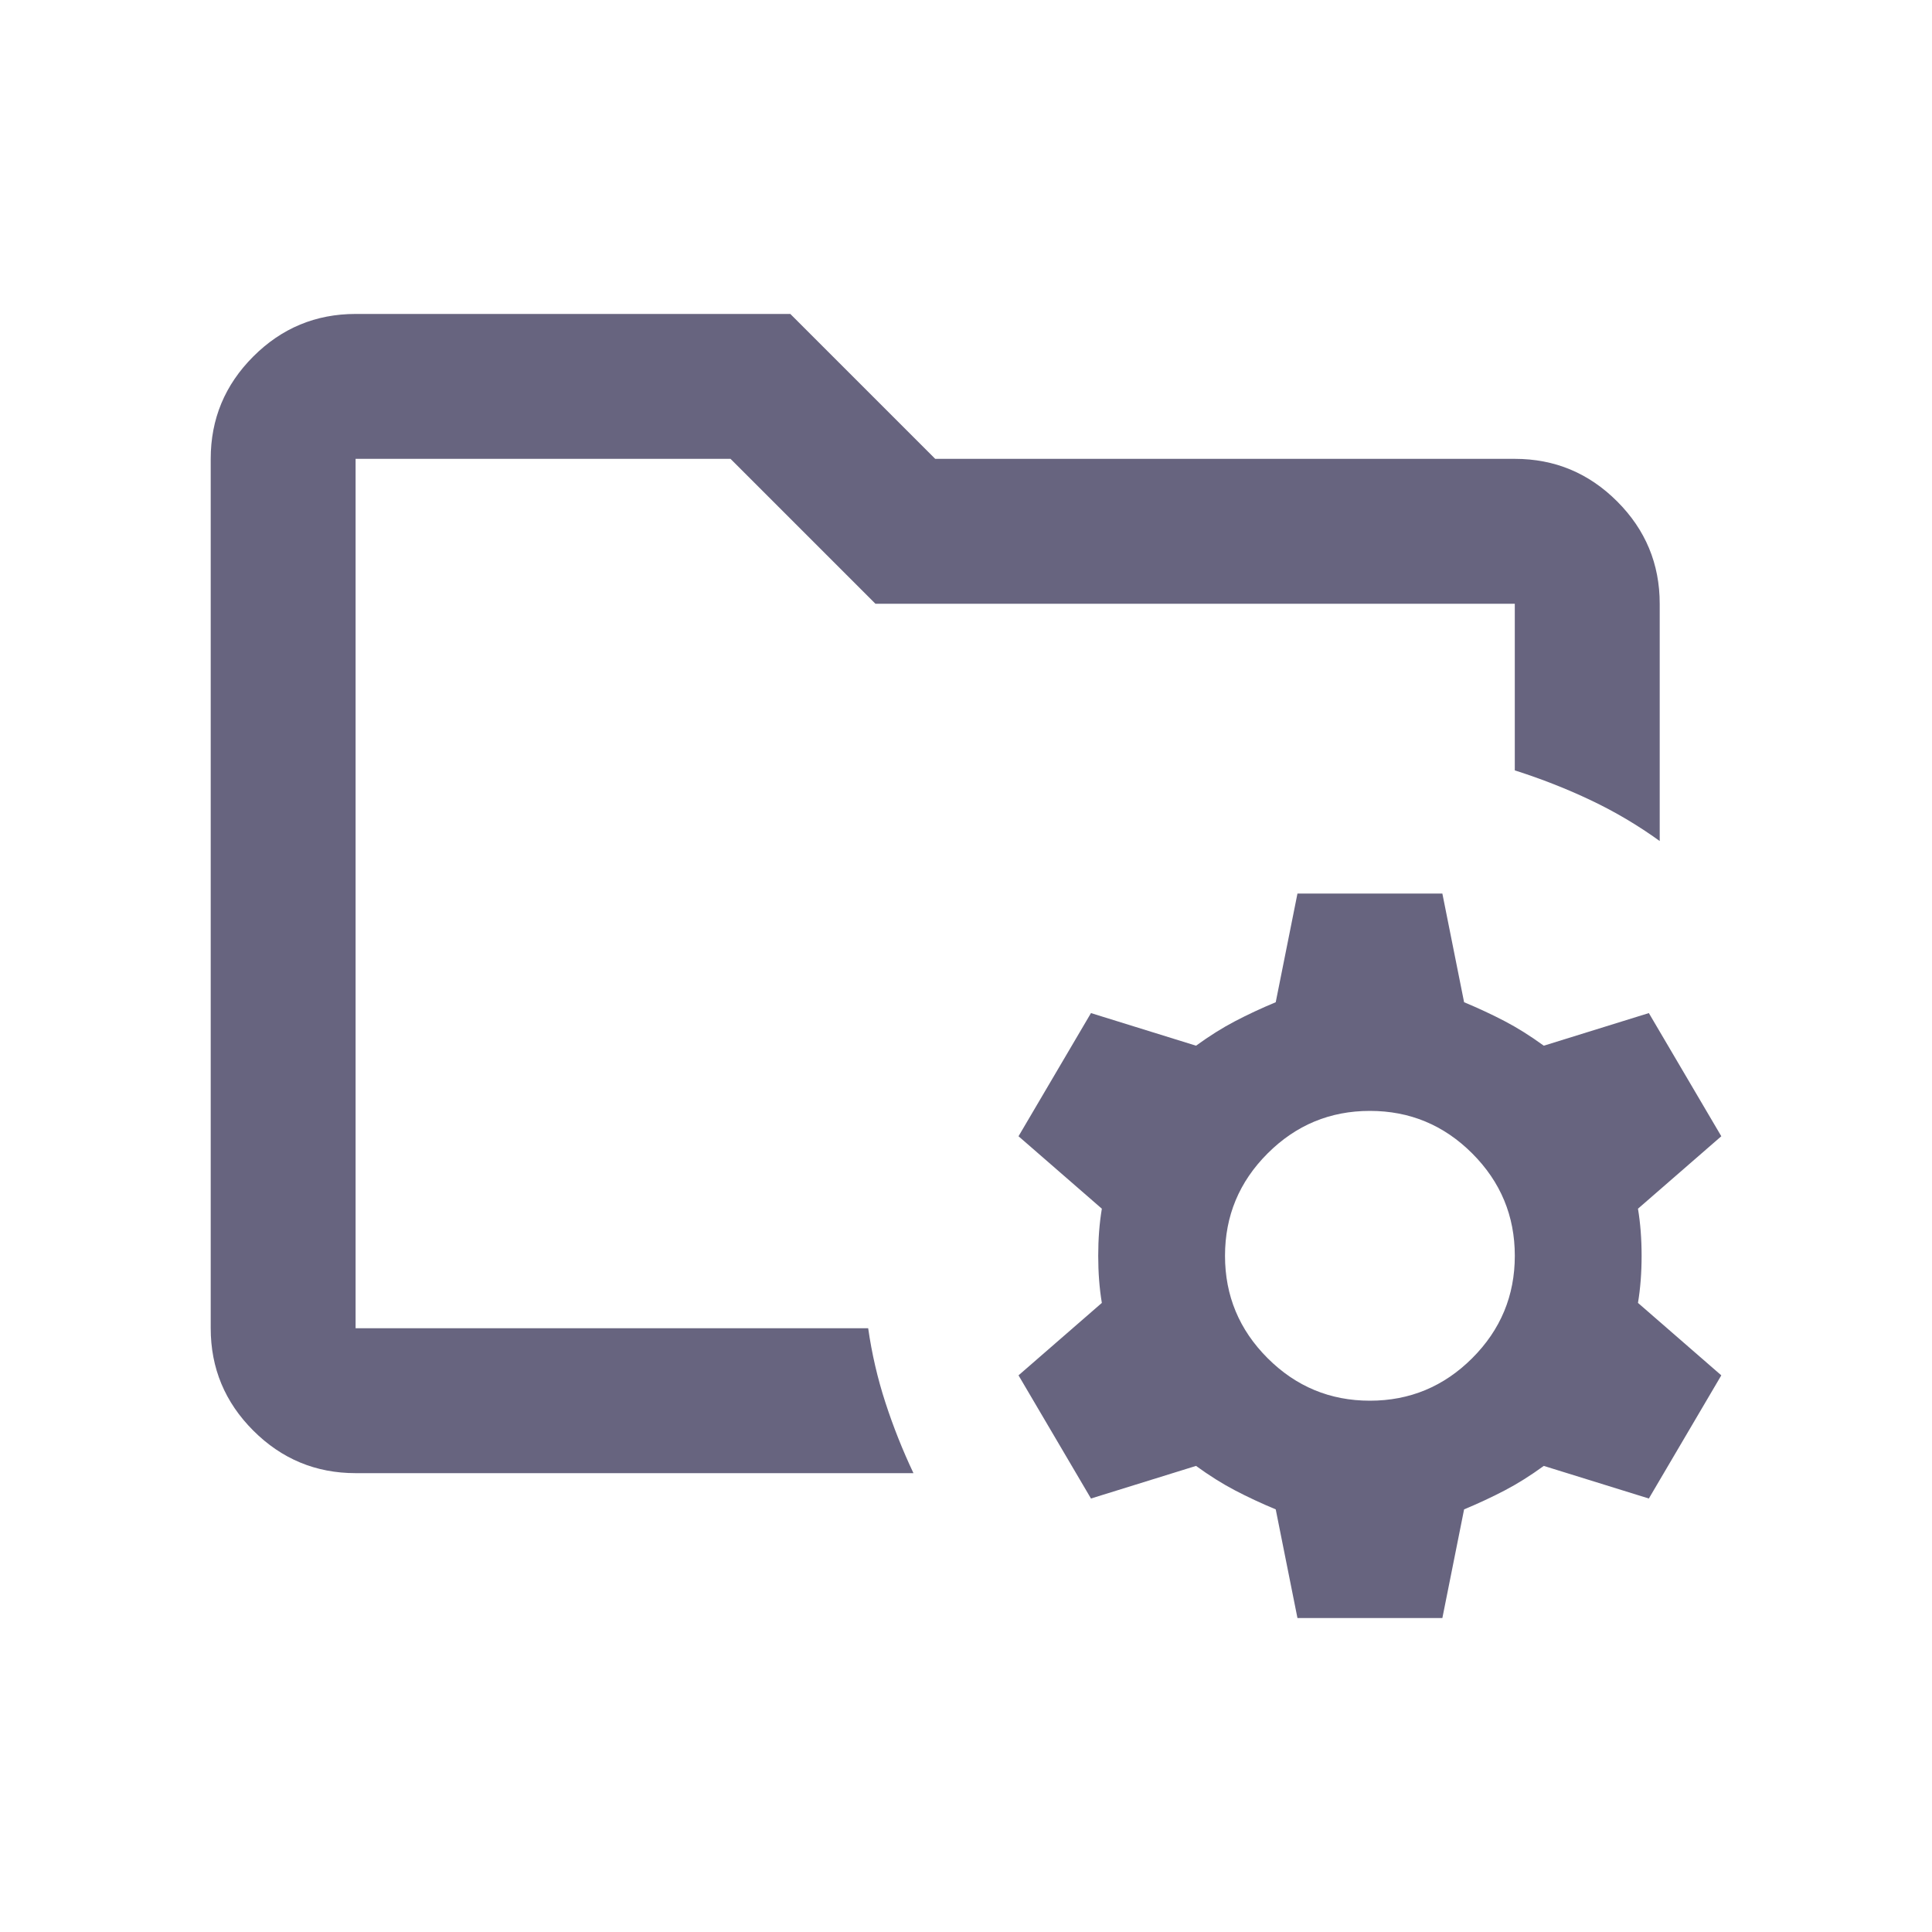
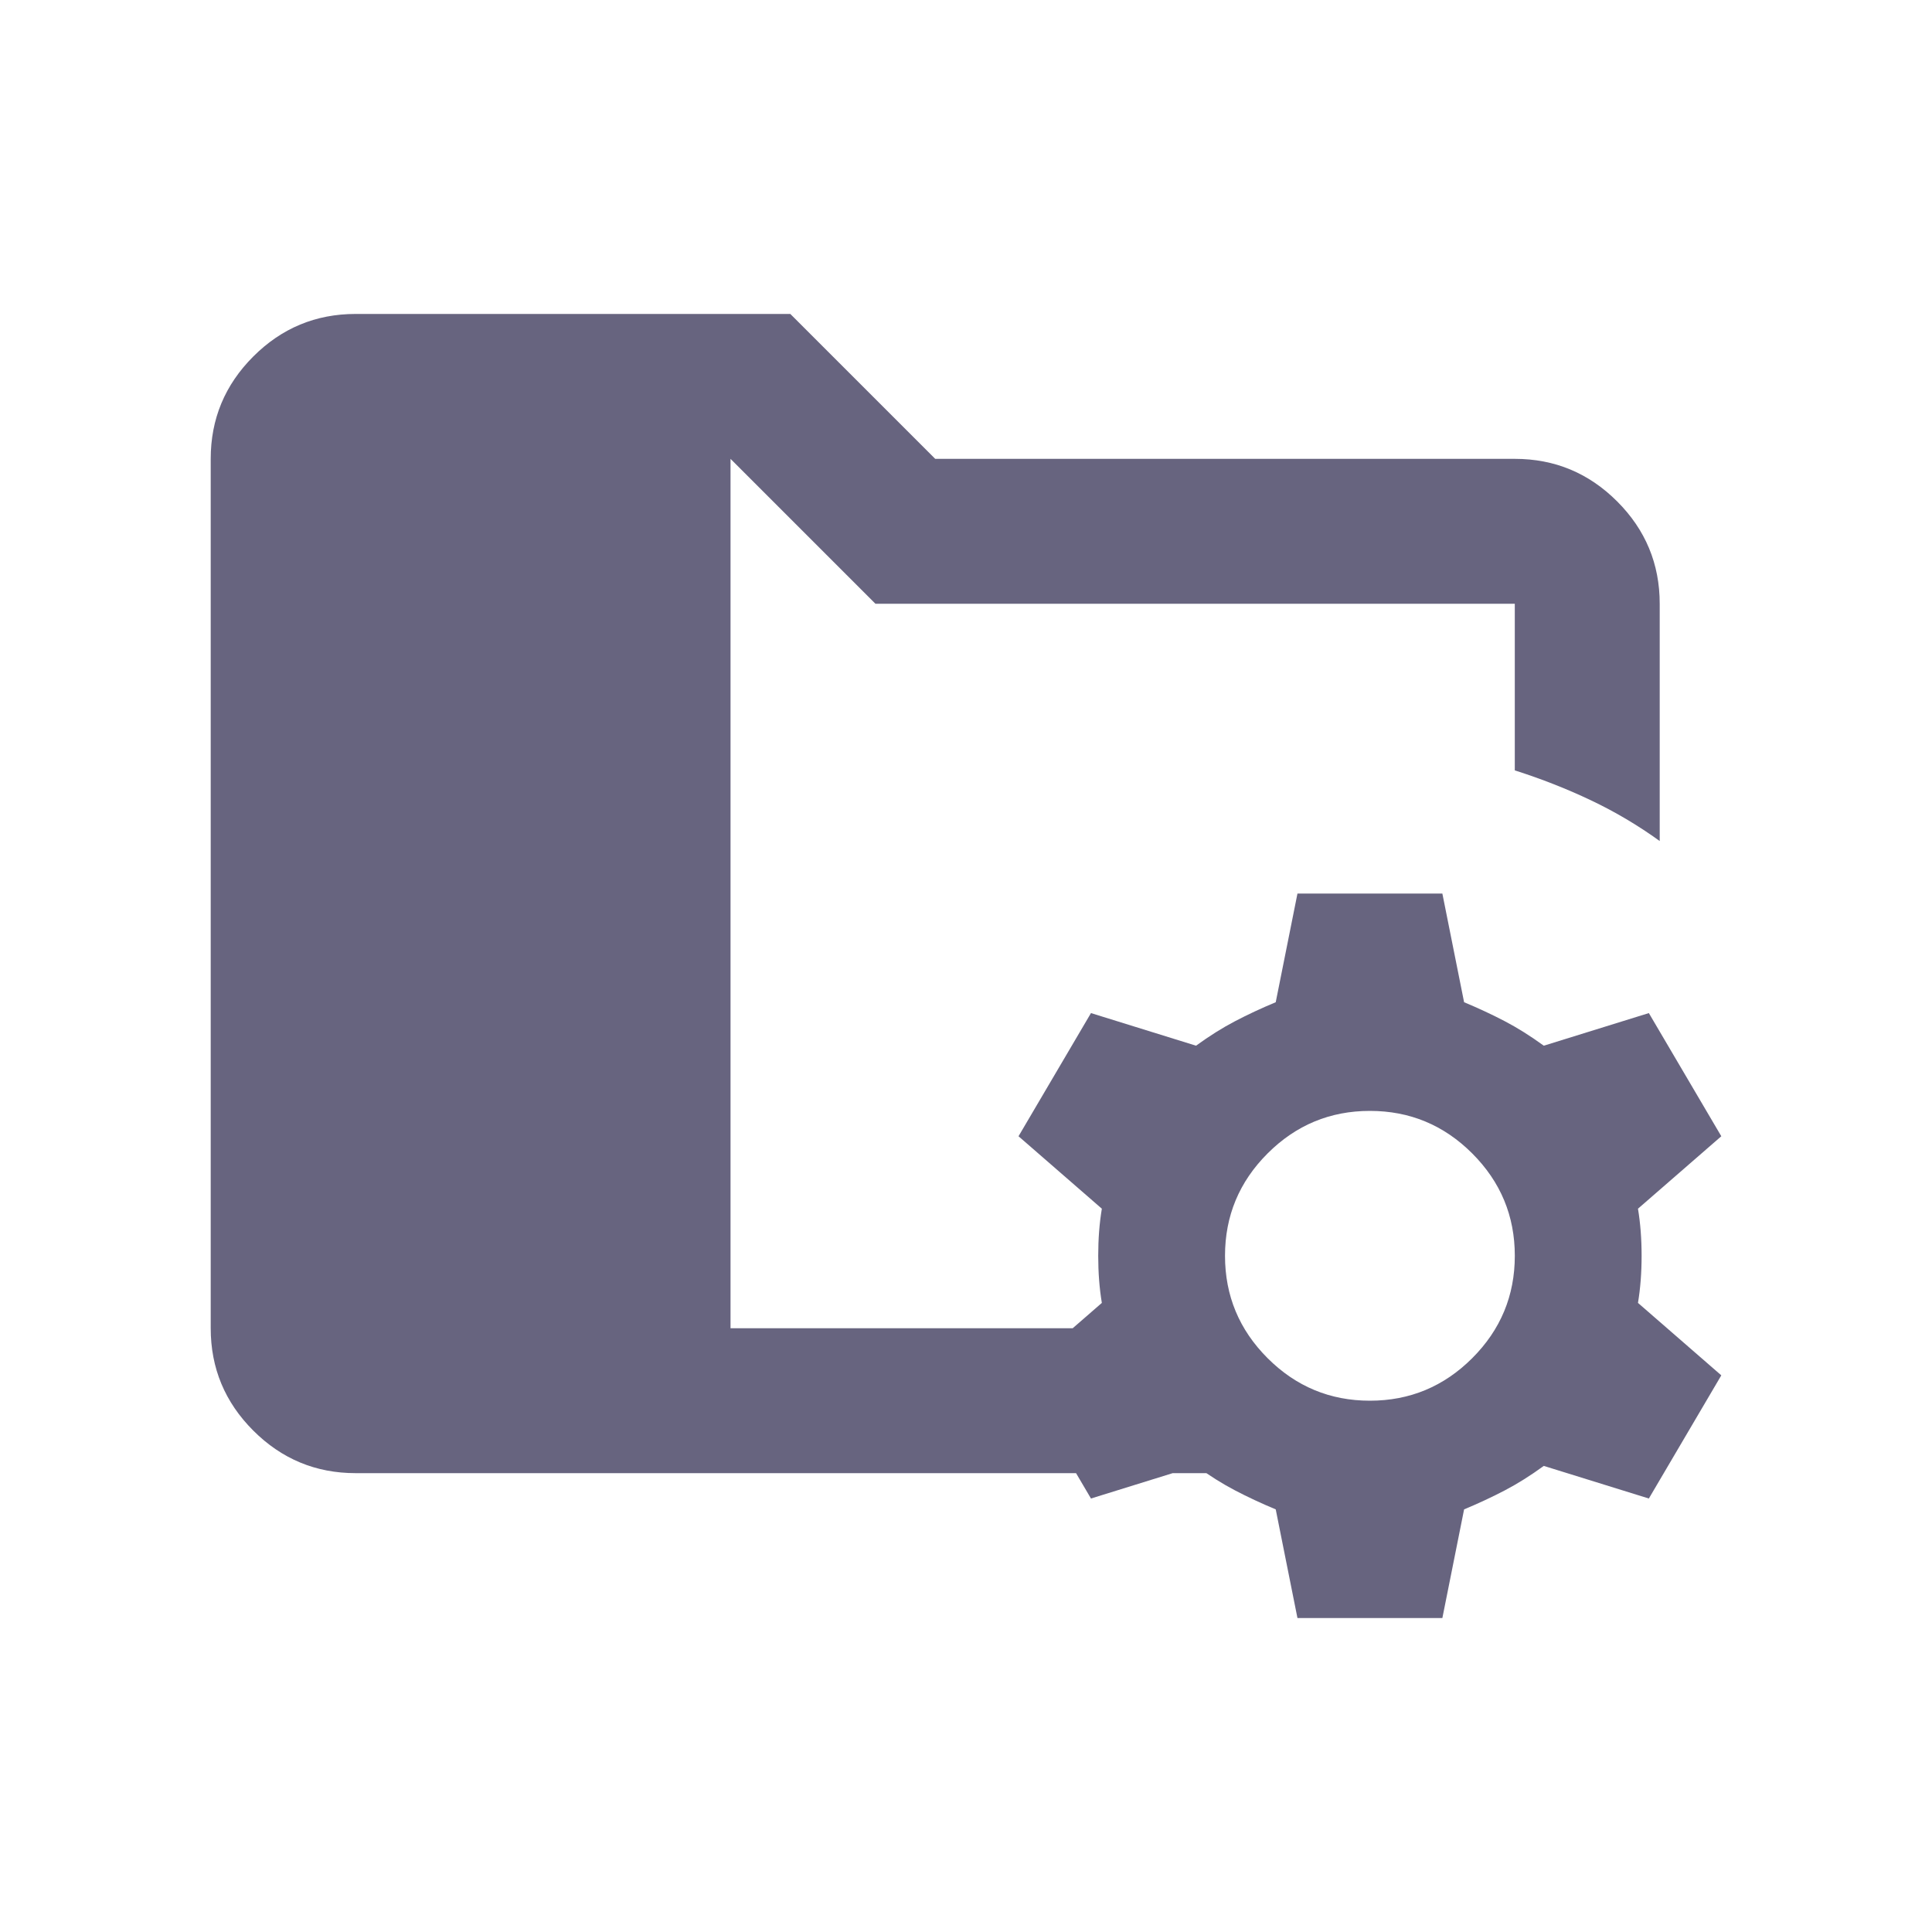
<svg xmlns="http://www.w3.org/2000/svg" id="Capa_1" viewBox="0 0 1080 1080">
  <defs>
    <style>.cls-1{fill:#67647f;stroke-width:0px;}</style>
  </defs>
-   <path class="cls-1" d="M725.29,904.5l-12.15-60.75c-8.1-3.37-15.69-6.92-22.78-10.63s-14.34-8.27-21.77-13.67l-58.73,18.23-40.5-68.85,46.58-40.5c-1.35-8.1-2.03-16.87-2.03-26.33s.68-18.23,2.03-26.33l-46.58-40.5,40.5-68.85,58.73,18.23c7.42-5.4,14.68-9.96,21.77-13.67,7.09-3.71,14.68-7.26,22.78-10.63l12.15-60.75h81l12.15,60.75c8.1,3.38,15.69,6.92,22.78,10.63,7.09,3.71,14.34,8.27,21.77,13.67l58.73-18.23,40.5,68.85-46.58,40.5c1.35,8.1,2.03,16.87,2.03,26.33s-.68,18.23-2.03,26.33l46.58,40.5-40.5,68.85-58.73-18.23c-7.42,5.4-14.68,9.96-21.77,13.67-7.09,3.71-14.68,7.26-22.78,10.63l-12.15,60.75h-81ZM765.79,783c22.28,0,41.34-7.93,57.21-23.79,15.86-15.86,23.79-34.93,23.79-57.21s-7.93-41.34-23.79-57.21c-15.86-15.86-34.93-23.79-57.21-23.79s-41.34,7.93-57.21,23.79c-15.86,15.86-23.79,34.93-23.79,57.21s7.93,41.34,23.79,57.21c15.86,15.86,34.93,23.79,57.21,23.79ZM198.79,742.5v-486,174.15-12.15,324ZM198.79,823.5c-22.28,0-41.34-7.93-57.21-23.79-15.86-15.86-23.79-34.93-23.79-57.21v-486c0-22.28,7.93-41.34,23.79-57.21,15.86-15.86,34.93-23.79,57.21-23.79h243l81,81h324c22.28,0,41.34,7.93,57.21,23.79,15.86,15.86,23.79,34.93,23.79,57.21v132.64c-12.15-8.78-24.98-16.37-38.48-22.78-13.5-6.41-27.67-11.98-42.53-16.71v-93.15h-357.41l-81-81h-209.59v486h286.54c2.03,14.18,5.23,28.01,9.62,41.51,4.39,13.5,9.62,26.66,15.69,39.49H198.79Z" />
+   <path class="cls-1" d="M725.29,904.5l-12.15-60.75c-8.1-3.37-15.69-6.92-22.78-10.63s-14.34-8.27-21.77-13.67l-58.73,18.23-40.5-68.85,46.58-40.5c-1.35-8.1-2.03-16.87-2.03-26.33s.68-18.23,2.03-26.33l-46.58-40.5,40.5-68.85,58.73,18.23c7.42-5.4,14.68-9.96,21.77-13.67,7.09-3.71,14.68-7.26,22.78-10.63l12.15-60.75h81l12.15,60.75c8.1,3.38,15.69,6.92,22.78,10.63,7.09,3.71,14.34,8.27,21.77,13.67l58.73-18.23,40.5,68.85-46.58,40.5c1.35,8.1,2.03,16.87,2.03,26.33s-.68,18.23-2.03,26.33l46.58,40.5-40.5,68.85-58.73-18.23c-7.42,5.4-14.68,9.96-21.77,13.67-7.09,3.71-14.68,7.26-22.78,10.63l-12.15,60.75h-81ZM765.79,783c22.28,0,41.34-7.93,57.21-23.79,15.86-15.86,23.79-34.93,23.79-57.21s-7.93-41.34-23.79-57.21c-15.86-15.86-34.93-23.79-57.21-23.79s-41.34,7.93-57.21,23.79c-15.86,15.86-23.79,34.93-23.79,57.21s7.93,41.34,23.79,57.21c15.86,15.86,34.93,23.79,57.21,23.79ZM198.79,742.5v-486,174.15-12.15,324ZM198.79,823.5c-22.28,0-41.34-7.93-57.21-23.79-15.86-15.86-23.79-34.93-23.79-57.21v-486c0-22.28,7.93-41.34,23.79-57.21,15.86-15.86,34.93-23.79,57.21-23.79h243l81,81h324c22.28,0,41.34,7.93,57.21,23.79,15.86,15.86,23.79,34.93,23.79,57.21v132.64c-12.15-8.78-24.98-16.37-38.48-22.78-13.5-6.41-27.67-11.98-42.53-16.71v-93.15h-357.41l-81-81v486h286.54c2.03,14.18,5.23,28.01,9.62,41.51,4.39,13.5,9.62,26.66,15.69,39.49H198.79Z" />
</svg>